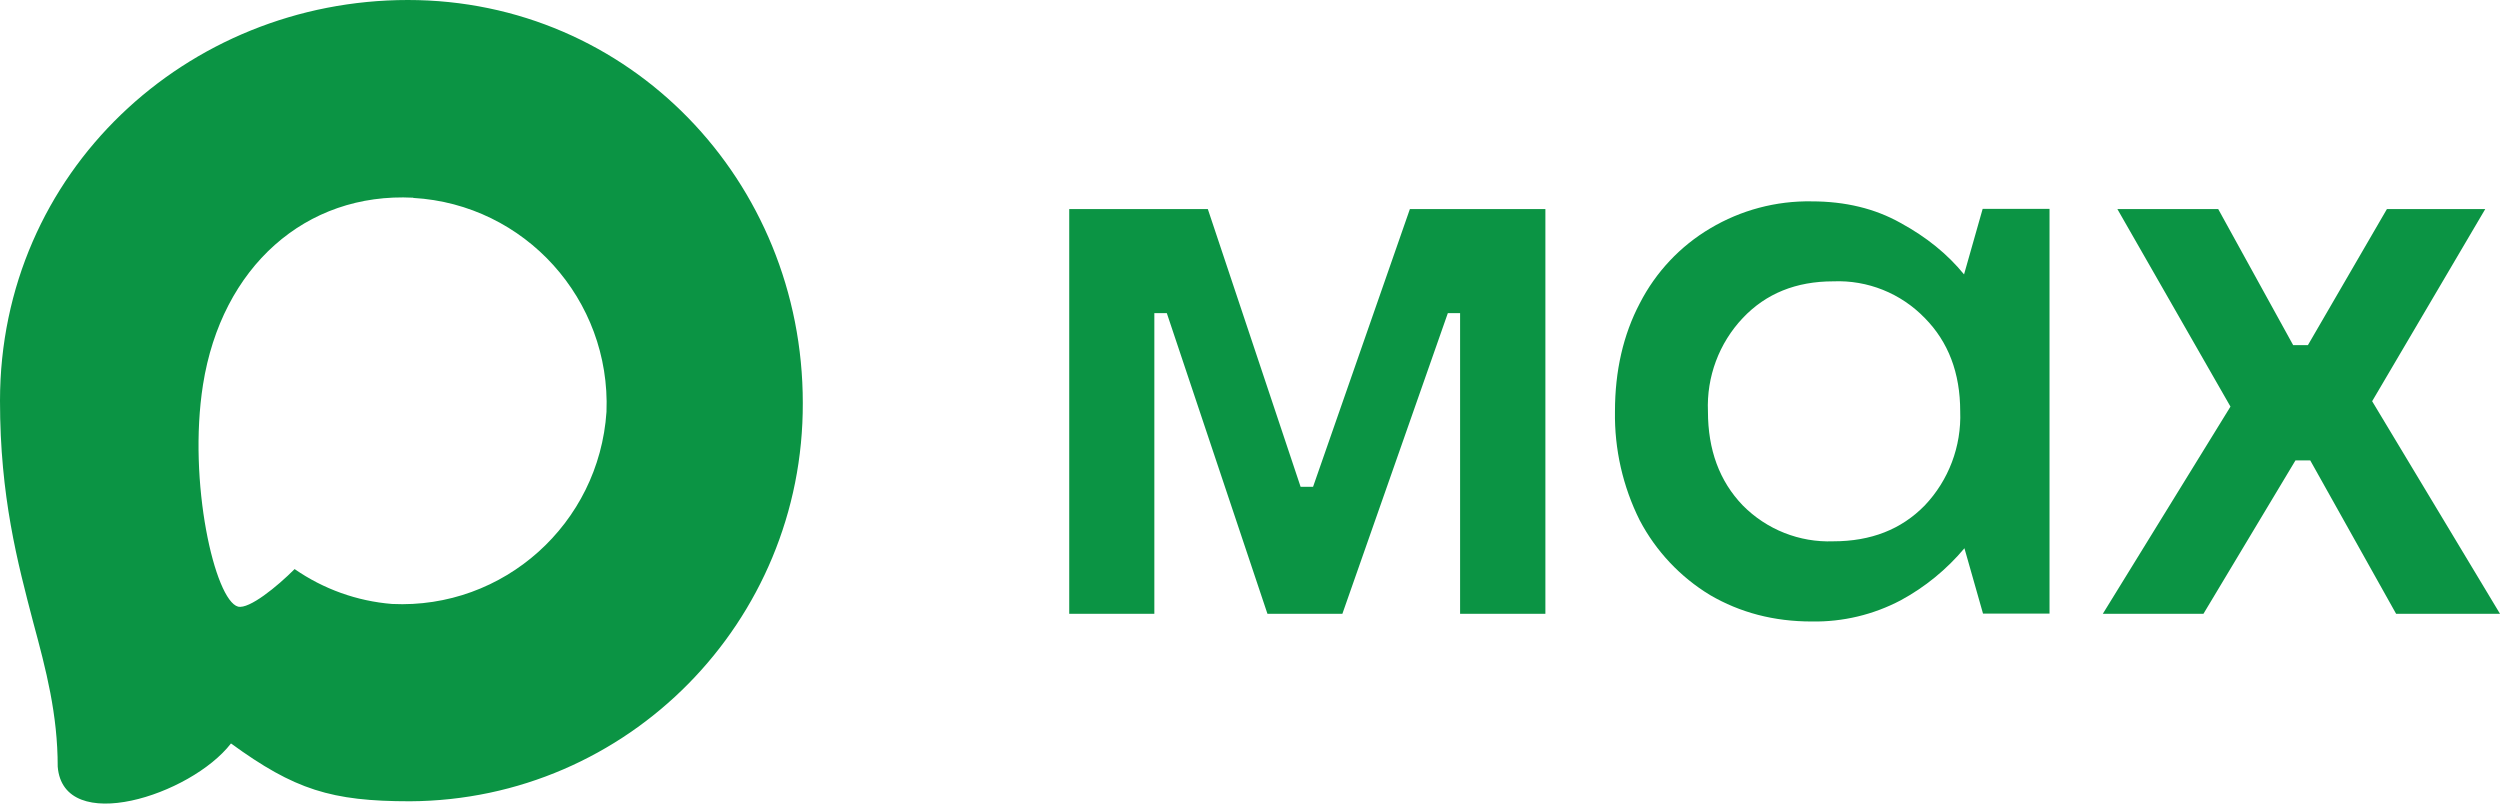
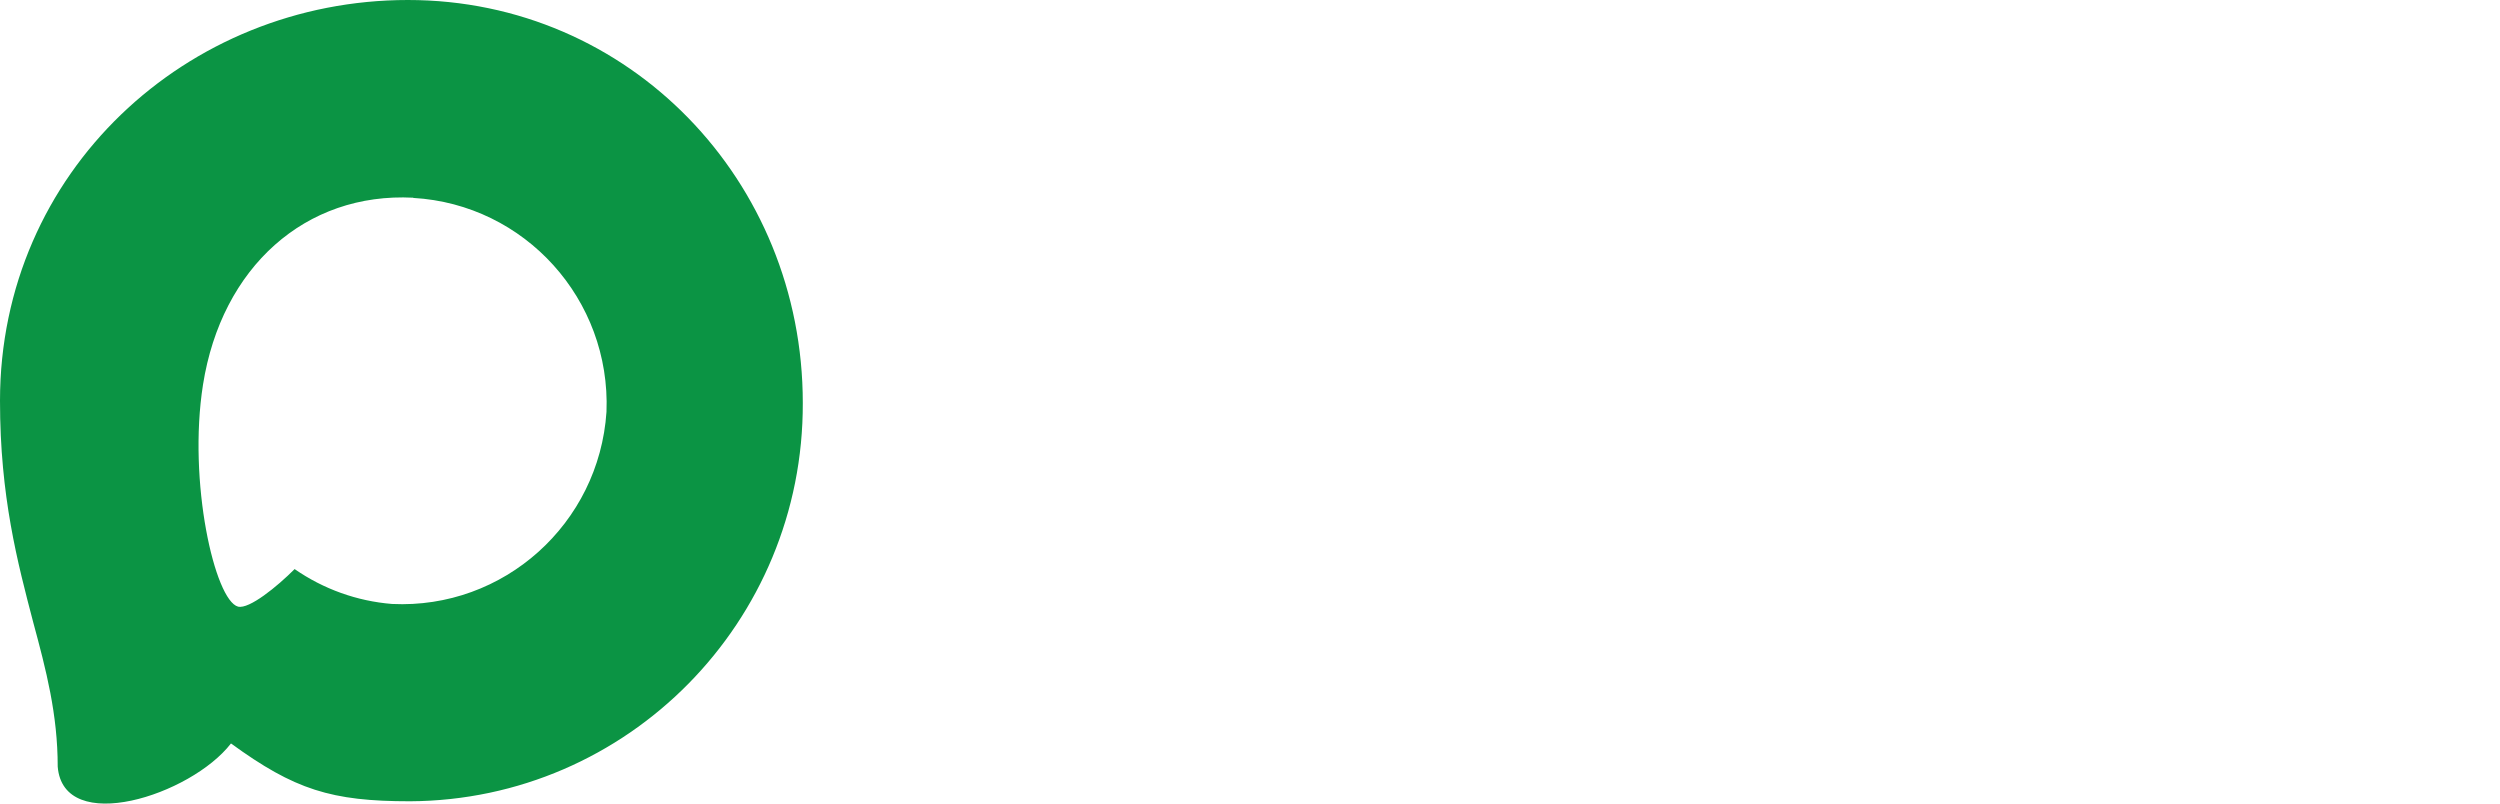
<svg xmlns="http://www.w3.org/2000/svg" width="84" height="27" viewBox="0 0 84 27" fill="none">
  <g clip-path="url(#clip0_438_258)">
    <path fill-rule="evenodd" clip-rule="evenodd" d="M13.777 26.923C11.13 26.923 9.899 26.535 7.761 24.98C6.409 26.729 2.125 28.095 1.939 25.758C1.939 24.003 1.552 22.52 1.114 20.901C0.593 18.907 0 16.686 0 13.468C0 5.782 6.273 0 13.706 0C21.145 0 26.974 6.067 26.974 13.539C26.999 20.896 21.094 26.884 13.777 26.923ZM13.886 6.643C10.267 6.456 7.445 8.974 6.821 12.924C6.305 16.194 7.22 20.176 7.999 20.383C8.373 20.474 9.313 19.71 9.899 19.121C10.869 19.794 11.997 20.198 13.171 20.293C16.922 20.474 20.127 17.603 20.378 13.837C20.525 10.063 17.637 6.866 13.886 6.65L13.886 6.643Z" fill="#0B9444" />
-     <path d="M38.786 20.623H35.926V7.025H40.583L43.7 16.356H44.119L47.372 7.025H51.925V20.623H49.059V10.522H48.647L45.104 20.623H42.586L39.205 10.522H38.786C38.786 10.522 38.786 20.623 38.786 20.623ZM60.871 20.882C59.602 20.882 58.469 20.584 57.458 19.994C56.458 19.388 55.641 18.52 55.094 17.482C54.528 16.348 54.242 15.093 54.263 13.824C54.263 12.464 54.54 11.247 55.1 10.185C55.637 9.14 56.456 8.269 57.464 7.673C58.495 7.059 59.674 6.745 60.871 6.766C61.998 6.766 62.997 7.006 63.86 7.491C64.729 7.964 65.438 8.54 65.992 9.22L66.617 7.019H68.864V20.616H66.629L66.005 18.421C65.407 19.134 64.682 19.727 63.866 20.169C62.945 20.655 61.918 20.9 60.878 20.882H60.871ZM61.599 18.188C62.868 18.188 63.886 17.787 64.671 16.984C65.477 16.136 65.907 14.996 65.863 13.824C65.863 12.529 65.464 11.486 64.671 10.684C63.867 9.853 62.751 9.406 61.599 9.453C60.35 9.453 59.338 9.861 58.559 10.684C57.761 11.527 57.338 12.661 57.387 13.824C57.387 15.112 57.773 16.168 58.559 16.984C59.361 17.794 60.463 18.231 61.599 18.188ZM74.036 20.623H70.655L74.944 13.662L71.144 7.025H74.532L77.05 11.596H77.546L80.2 7.025H83.504L79.704 13.481L84 20.623H80.509L77.624 15.469H77.128L74.036 20.623Z" fill="#0B9444" />
  </g>
  <defs>
    <clipPath id="clip0_438_258">
      <rect width="84" height="27" fill="white" />
    </clipPath>
  </defs>
</svg>